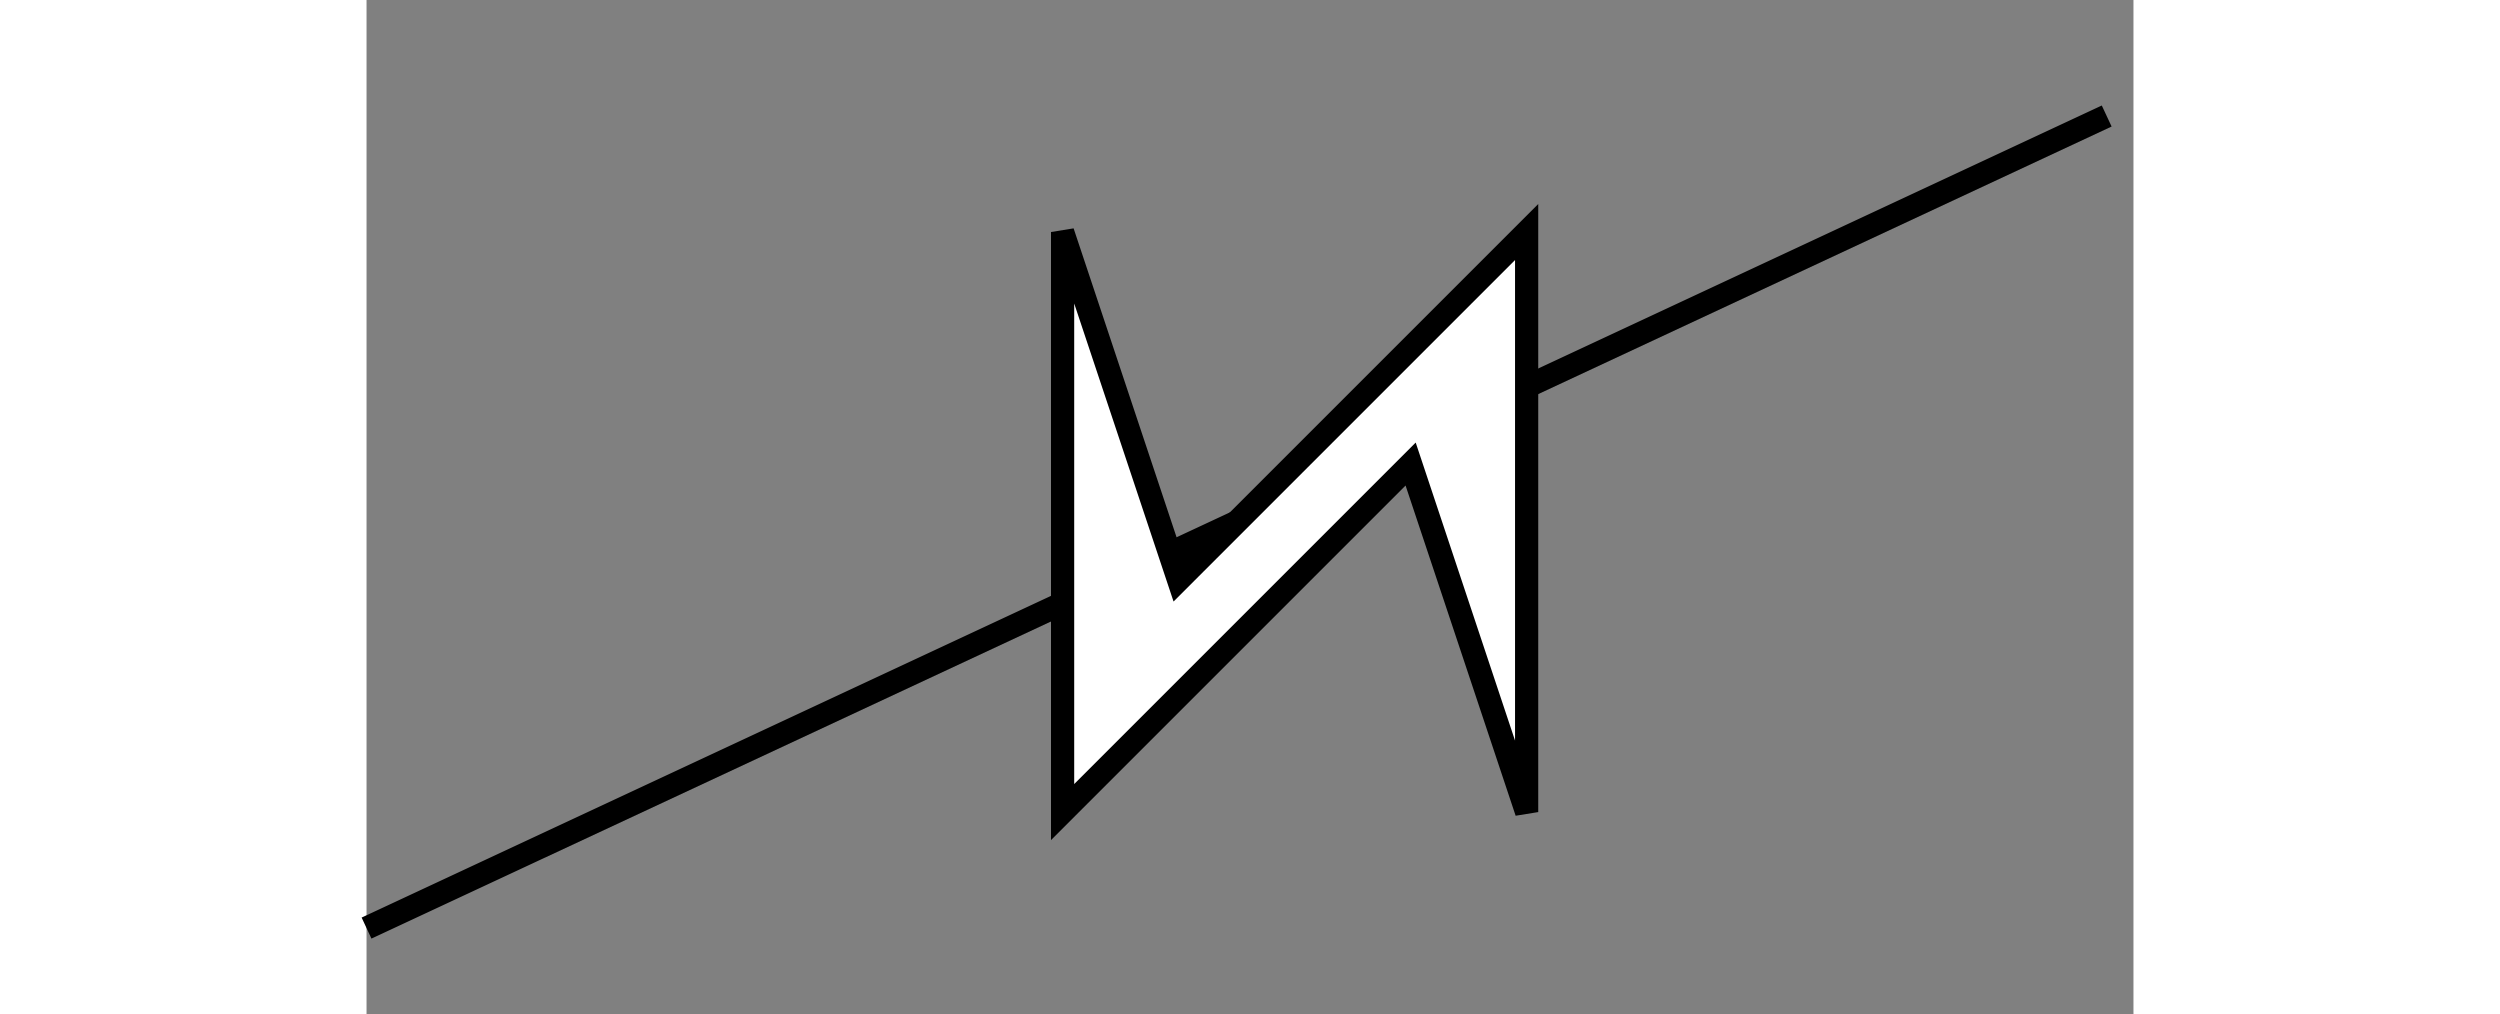
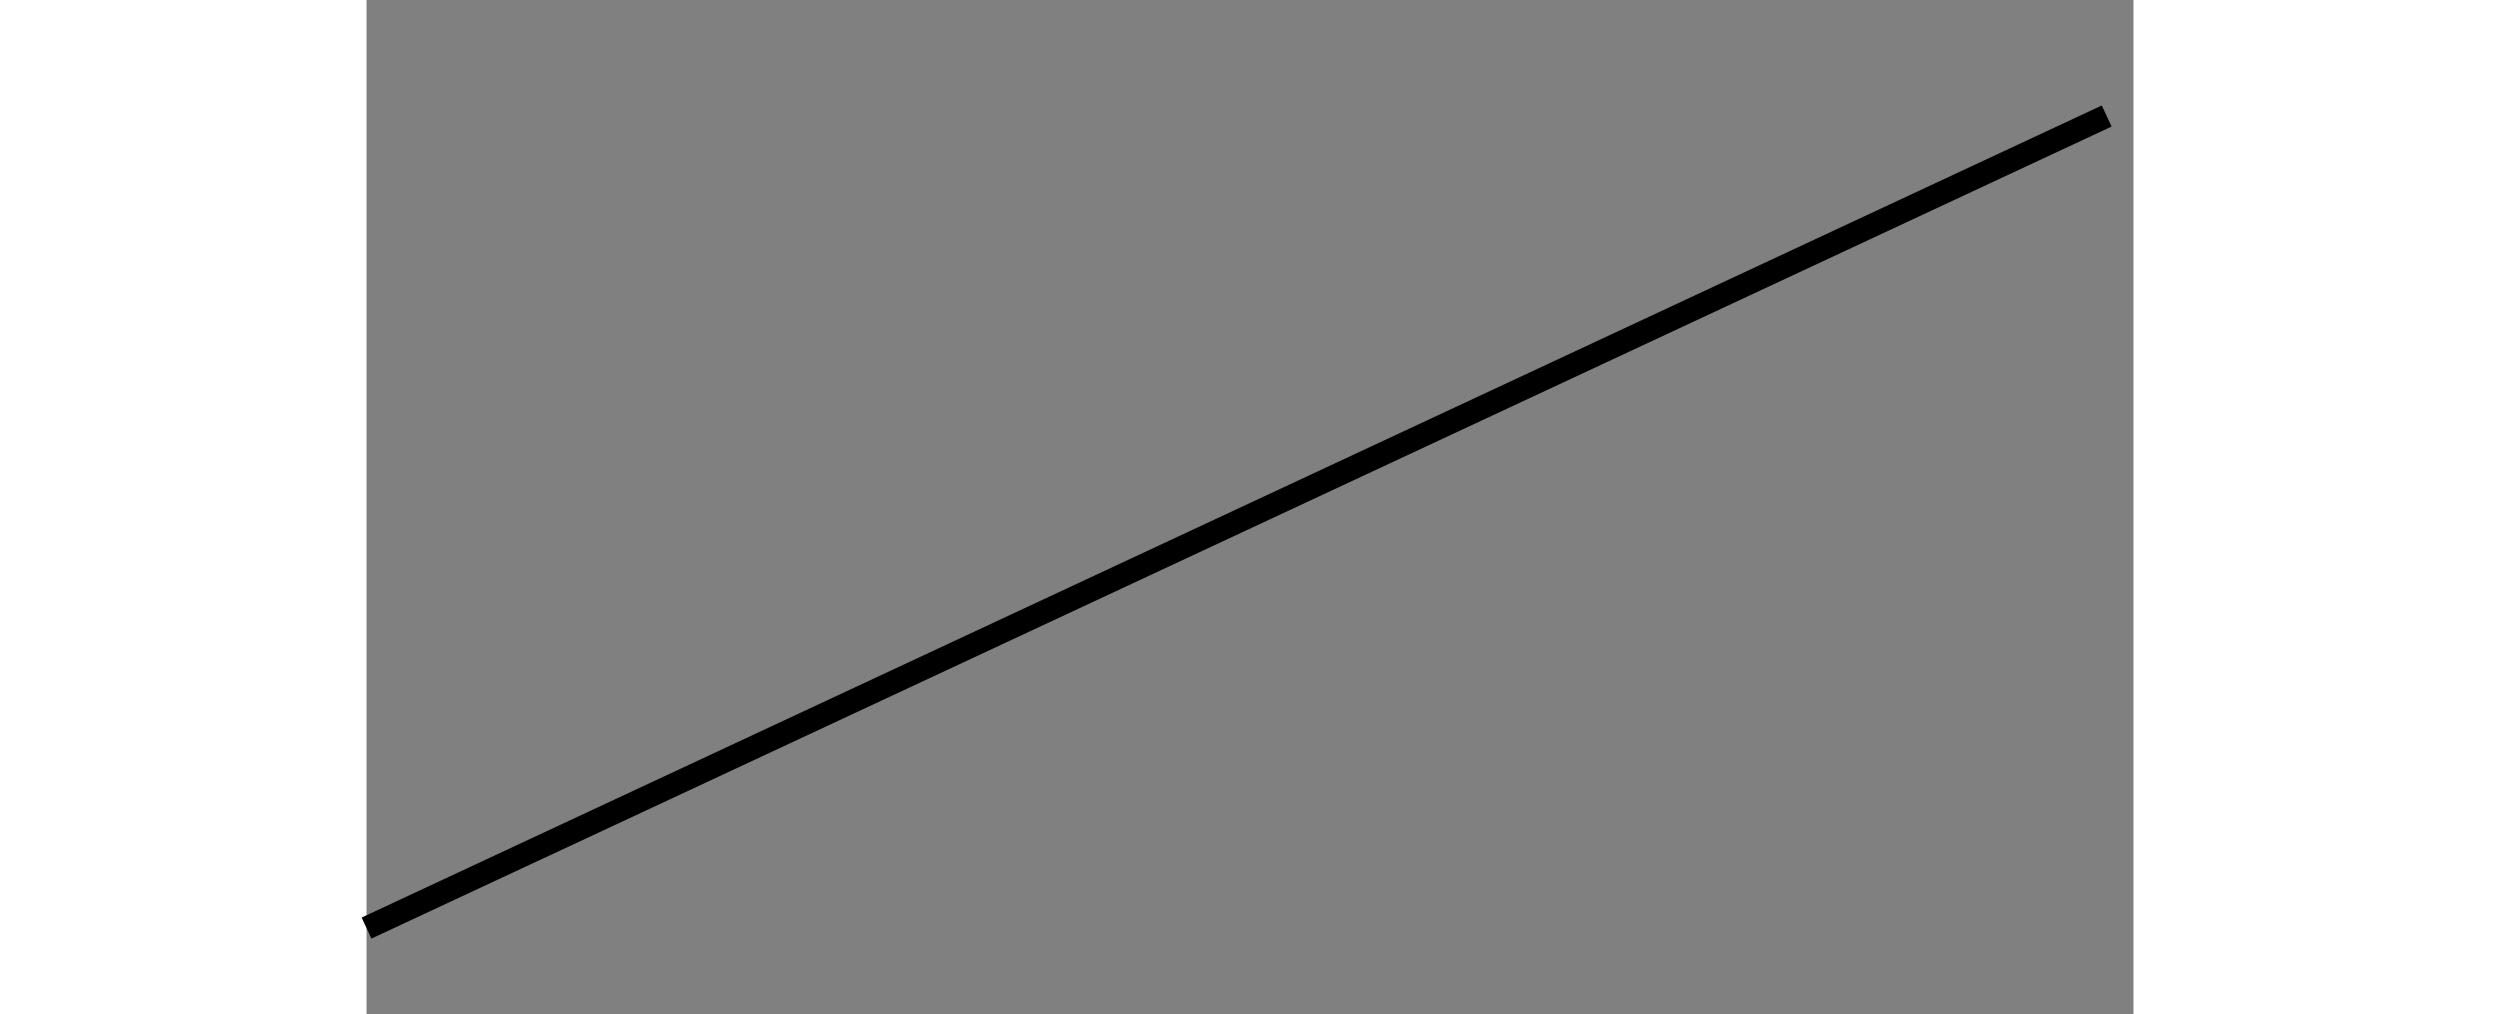
<svg xmlns="http://www.w3.org/2000/svg" width="141.231" height="57.282" viewBox="0 0 76.154 43.702">
  <rect x="0" y="0" width="76.154" height="43.702" fill="#808080" stroke="none" />
  <g fill="none" stroke="#000">
    <line x1="0" y1="40" x2="75" y2="5" stroke="black" />
-     <path d="m 50,15 l 0,20 -5,-15 -15,15 0,-25 5,15 15,-15 0,5" fill="white" />
  </g>
</svg>